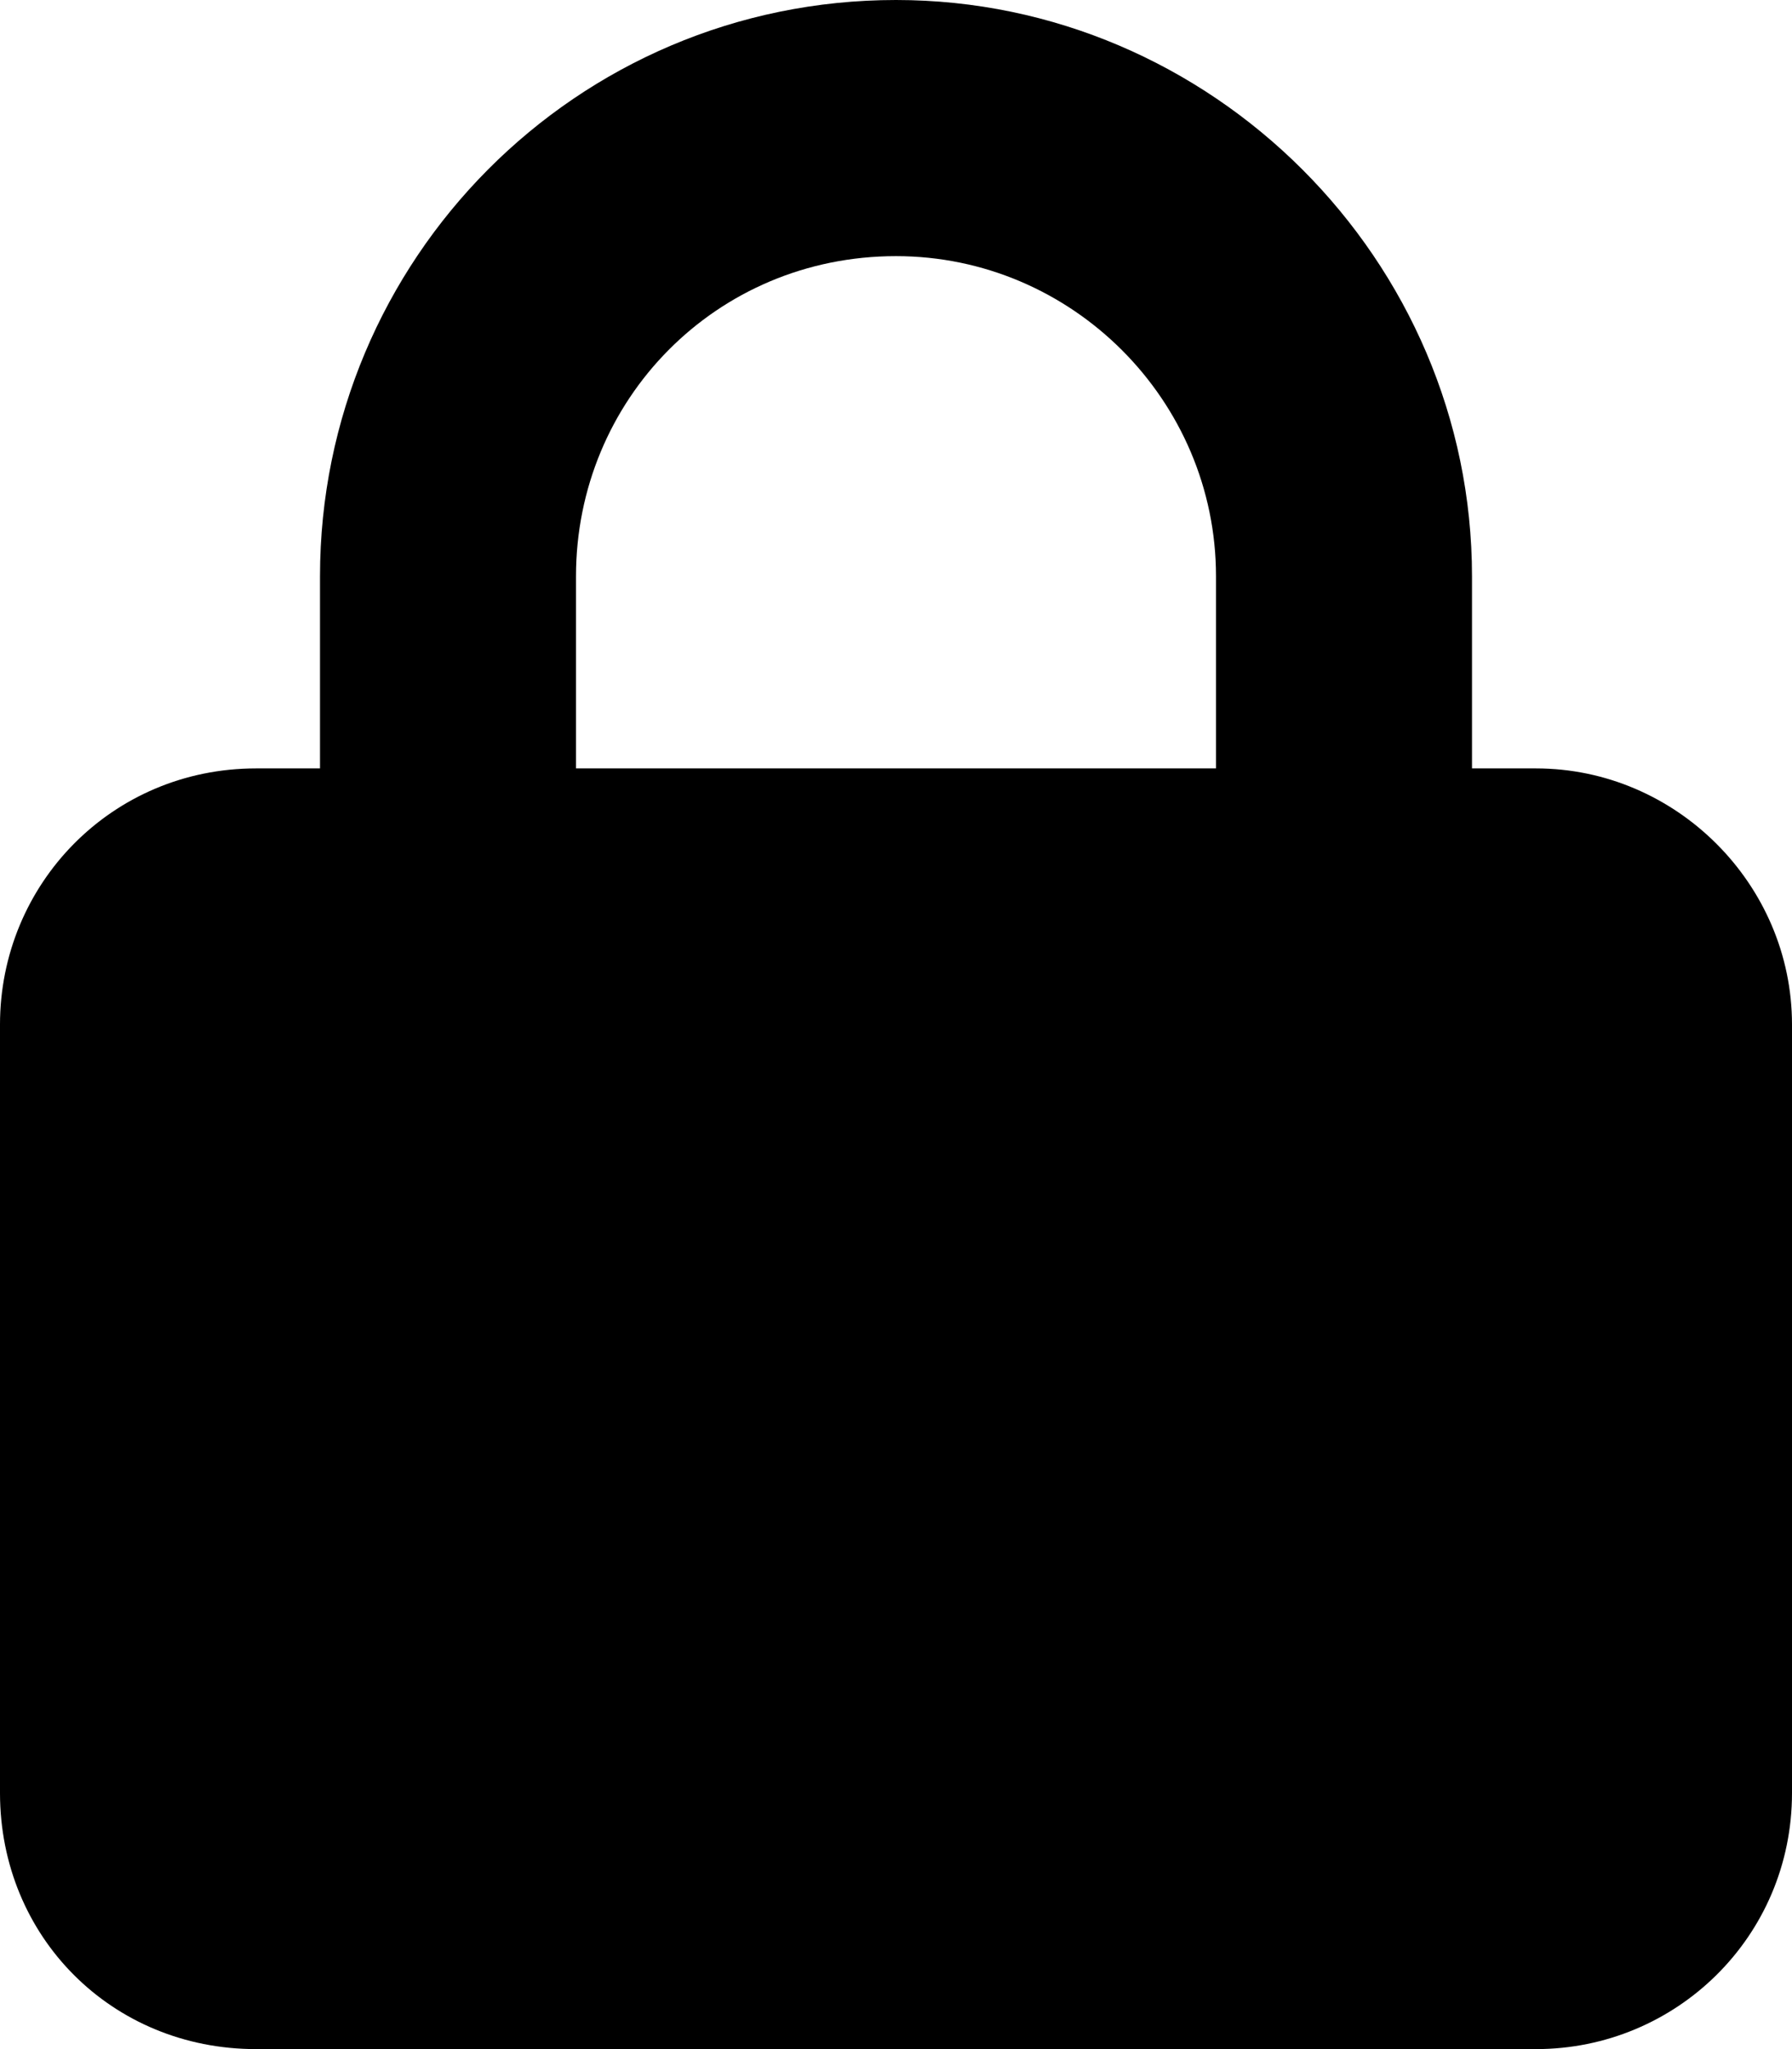
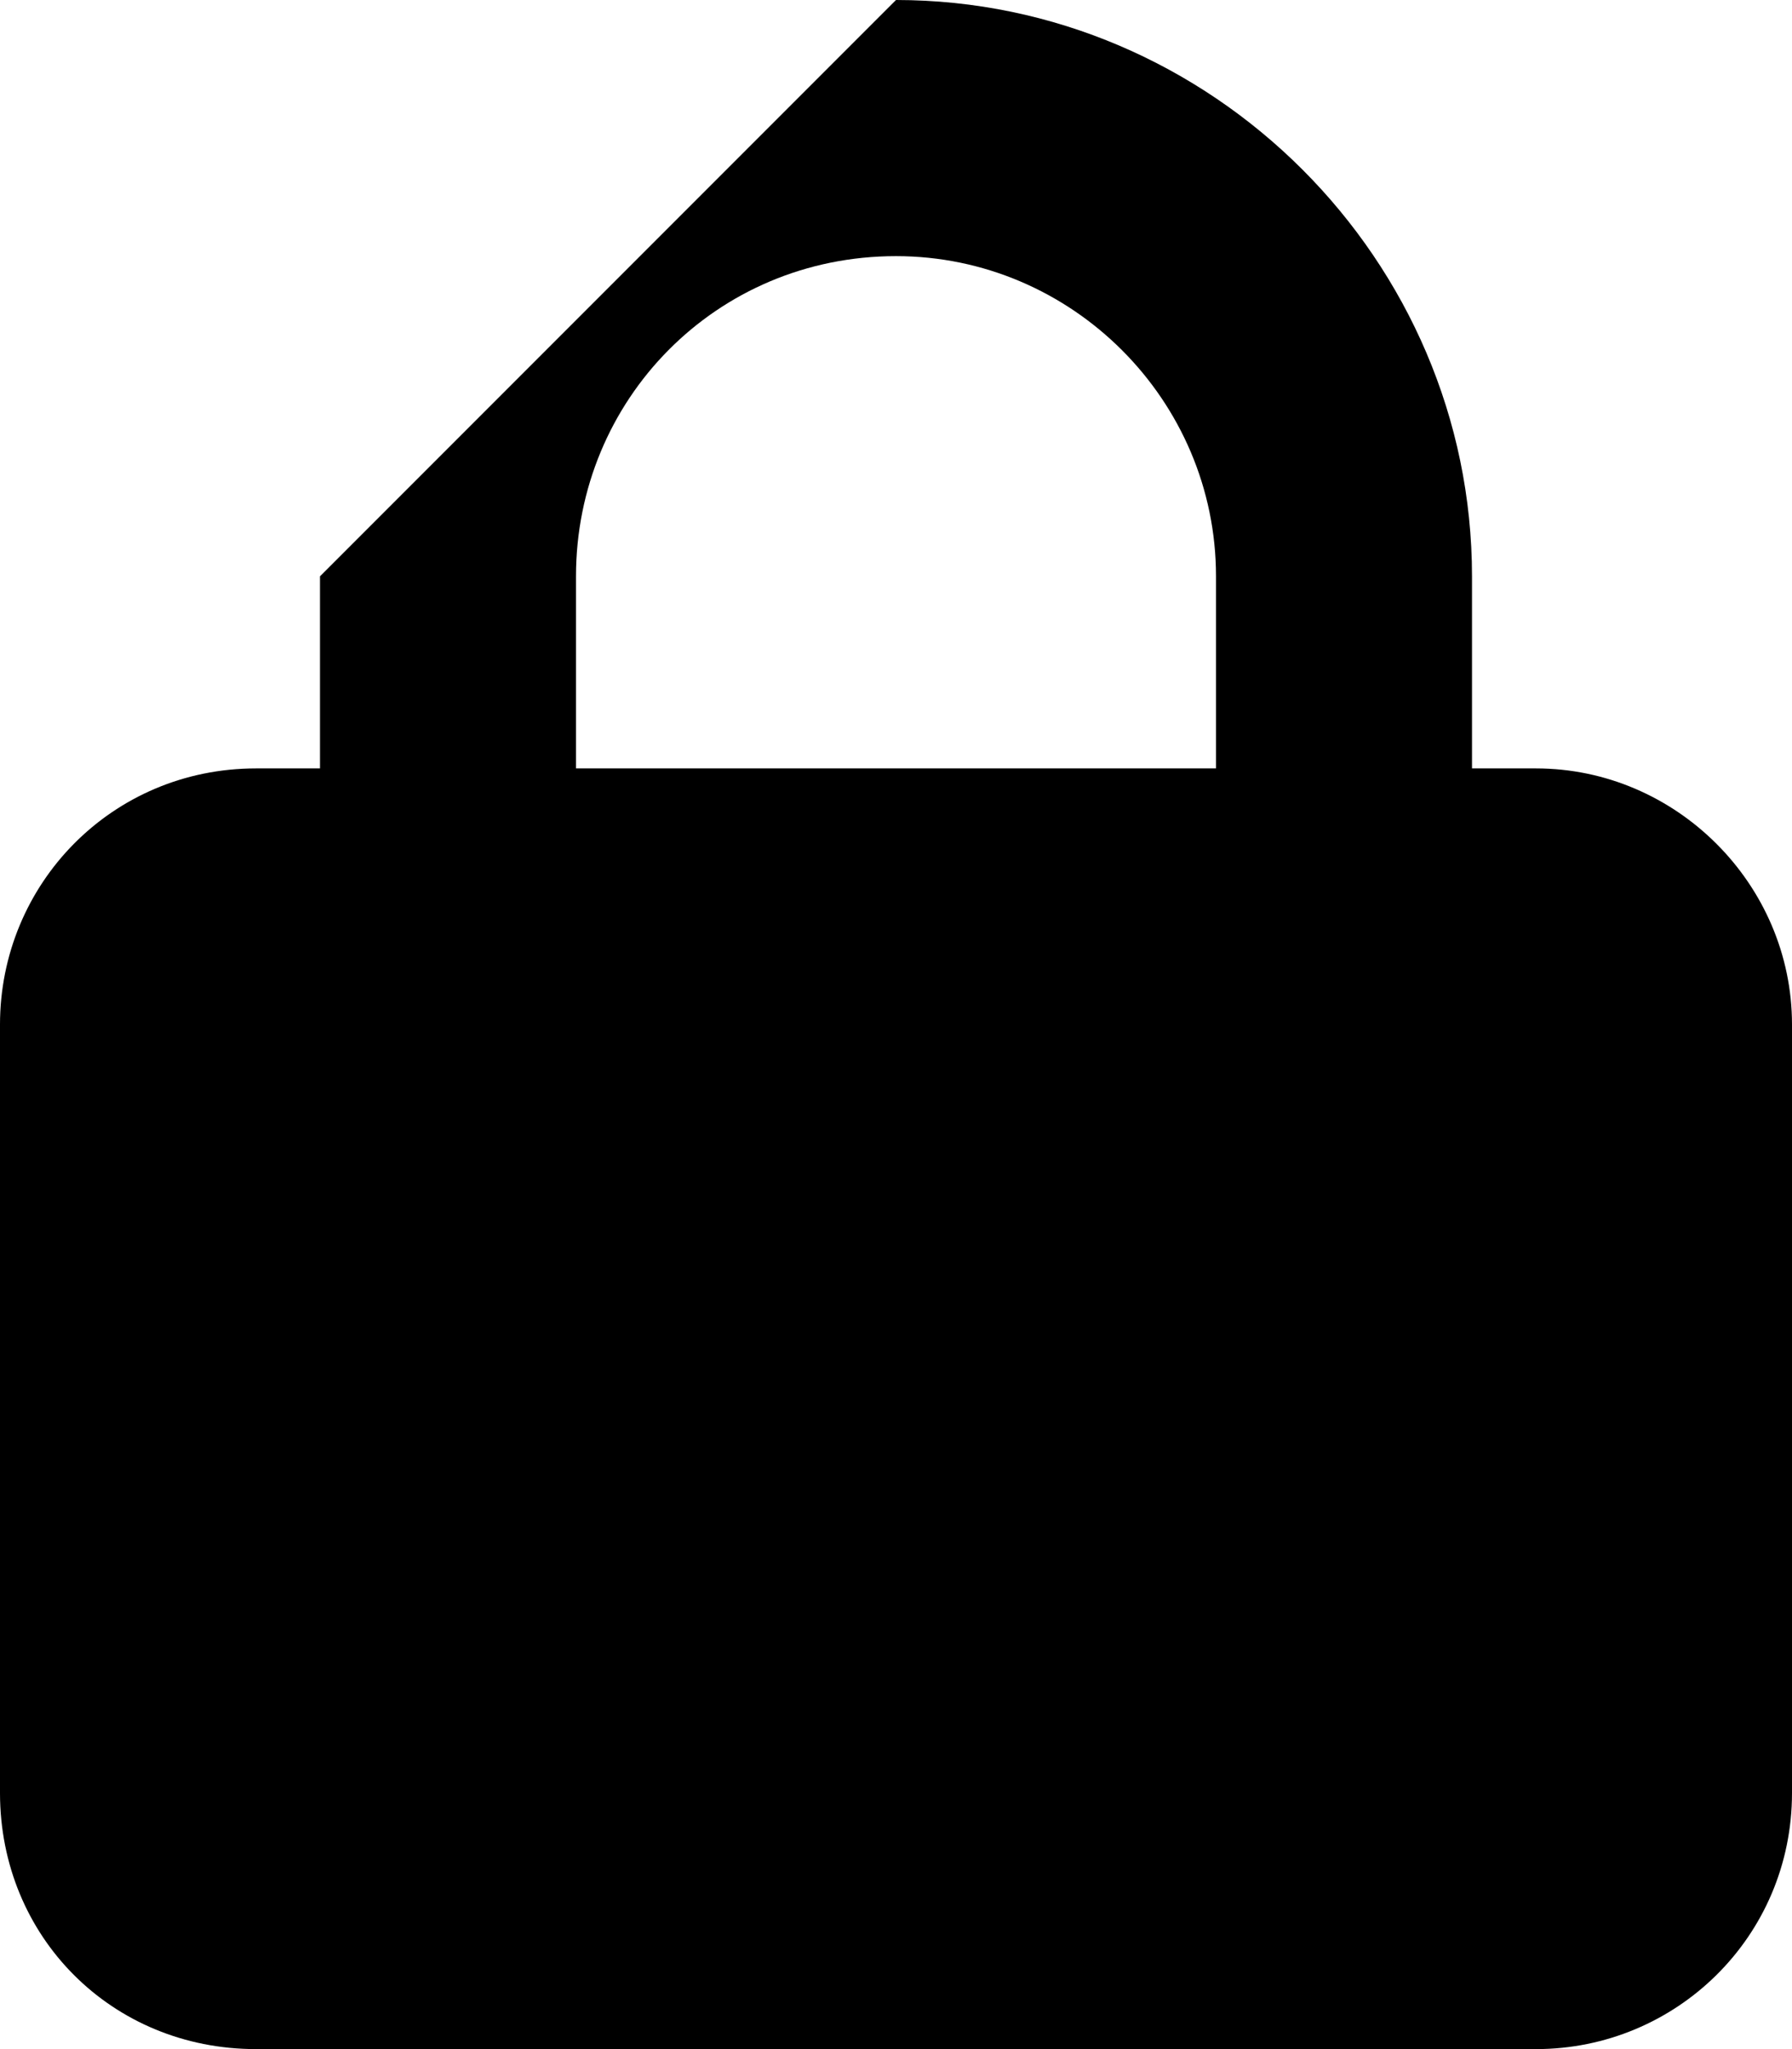
<svg xmlns="http://www.w3.org/2000/svg" width="42" height="48" viewBox="0 0 42 48" fill="none">
  <desc>
			Created with Pixso.
	</desc>
  <defs />
-   <path id="" d="M7.5 13.5L7.5 18L6 18C2.62 18 0 20.71 0 24L0 42C0 45.37 2.62 48 6 48L36 48C39.28 48 42 45.37 42 42L42 24C42 20.71 39.28 18 36 18L34.5 18L34.5 13.5C34.5 6.09 28.4 0 21 0C13.5 0 7.5 6.09 7.5 13.5ZM13.5 18L13.5 13.5C13.5 9.37 16.78 6 21 6C25.12 6 28.5 9.37 28.5 13.5L28.5 18L13.5 18Z" fill="#000000" fill-opacity="1" fill-rule="evenodd" />
+   <path id="" d="M7.5 13.5L7.5 18L6 18C2.62 18 0 20.71 0 24L0 42C0 45.37 2.62 48 6 48L36 48C39.28 48 42 45.37 42 42L42 24C42 20.71 39.28 18 36 18L34.5 18L34.5 13.5C34.5 6.09 28.4 0 21 0ZM13.5 18L13.5 13.5C13.5 9.37 16.78 6 21 6C25.12 6 28.5 9.37 28.5 13.5L28.5 18L13.5 18Z" fill="#000000" fill-opacity="1" fill-rule="evenodd" />
</svg>